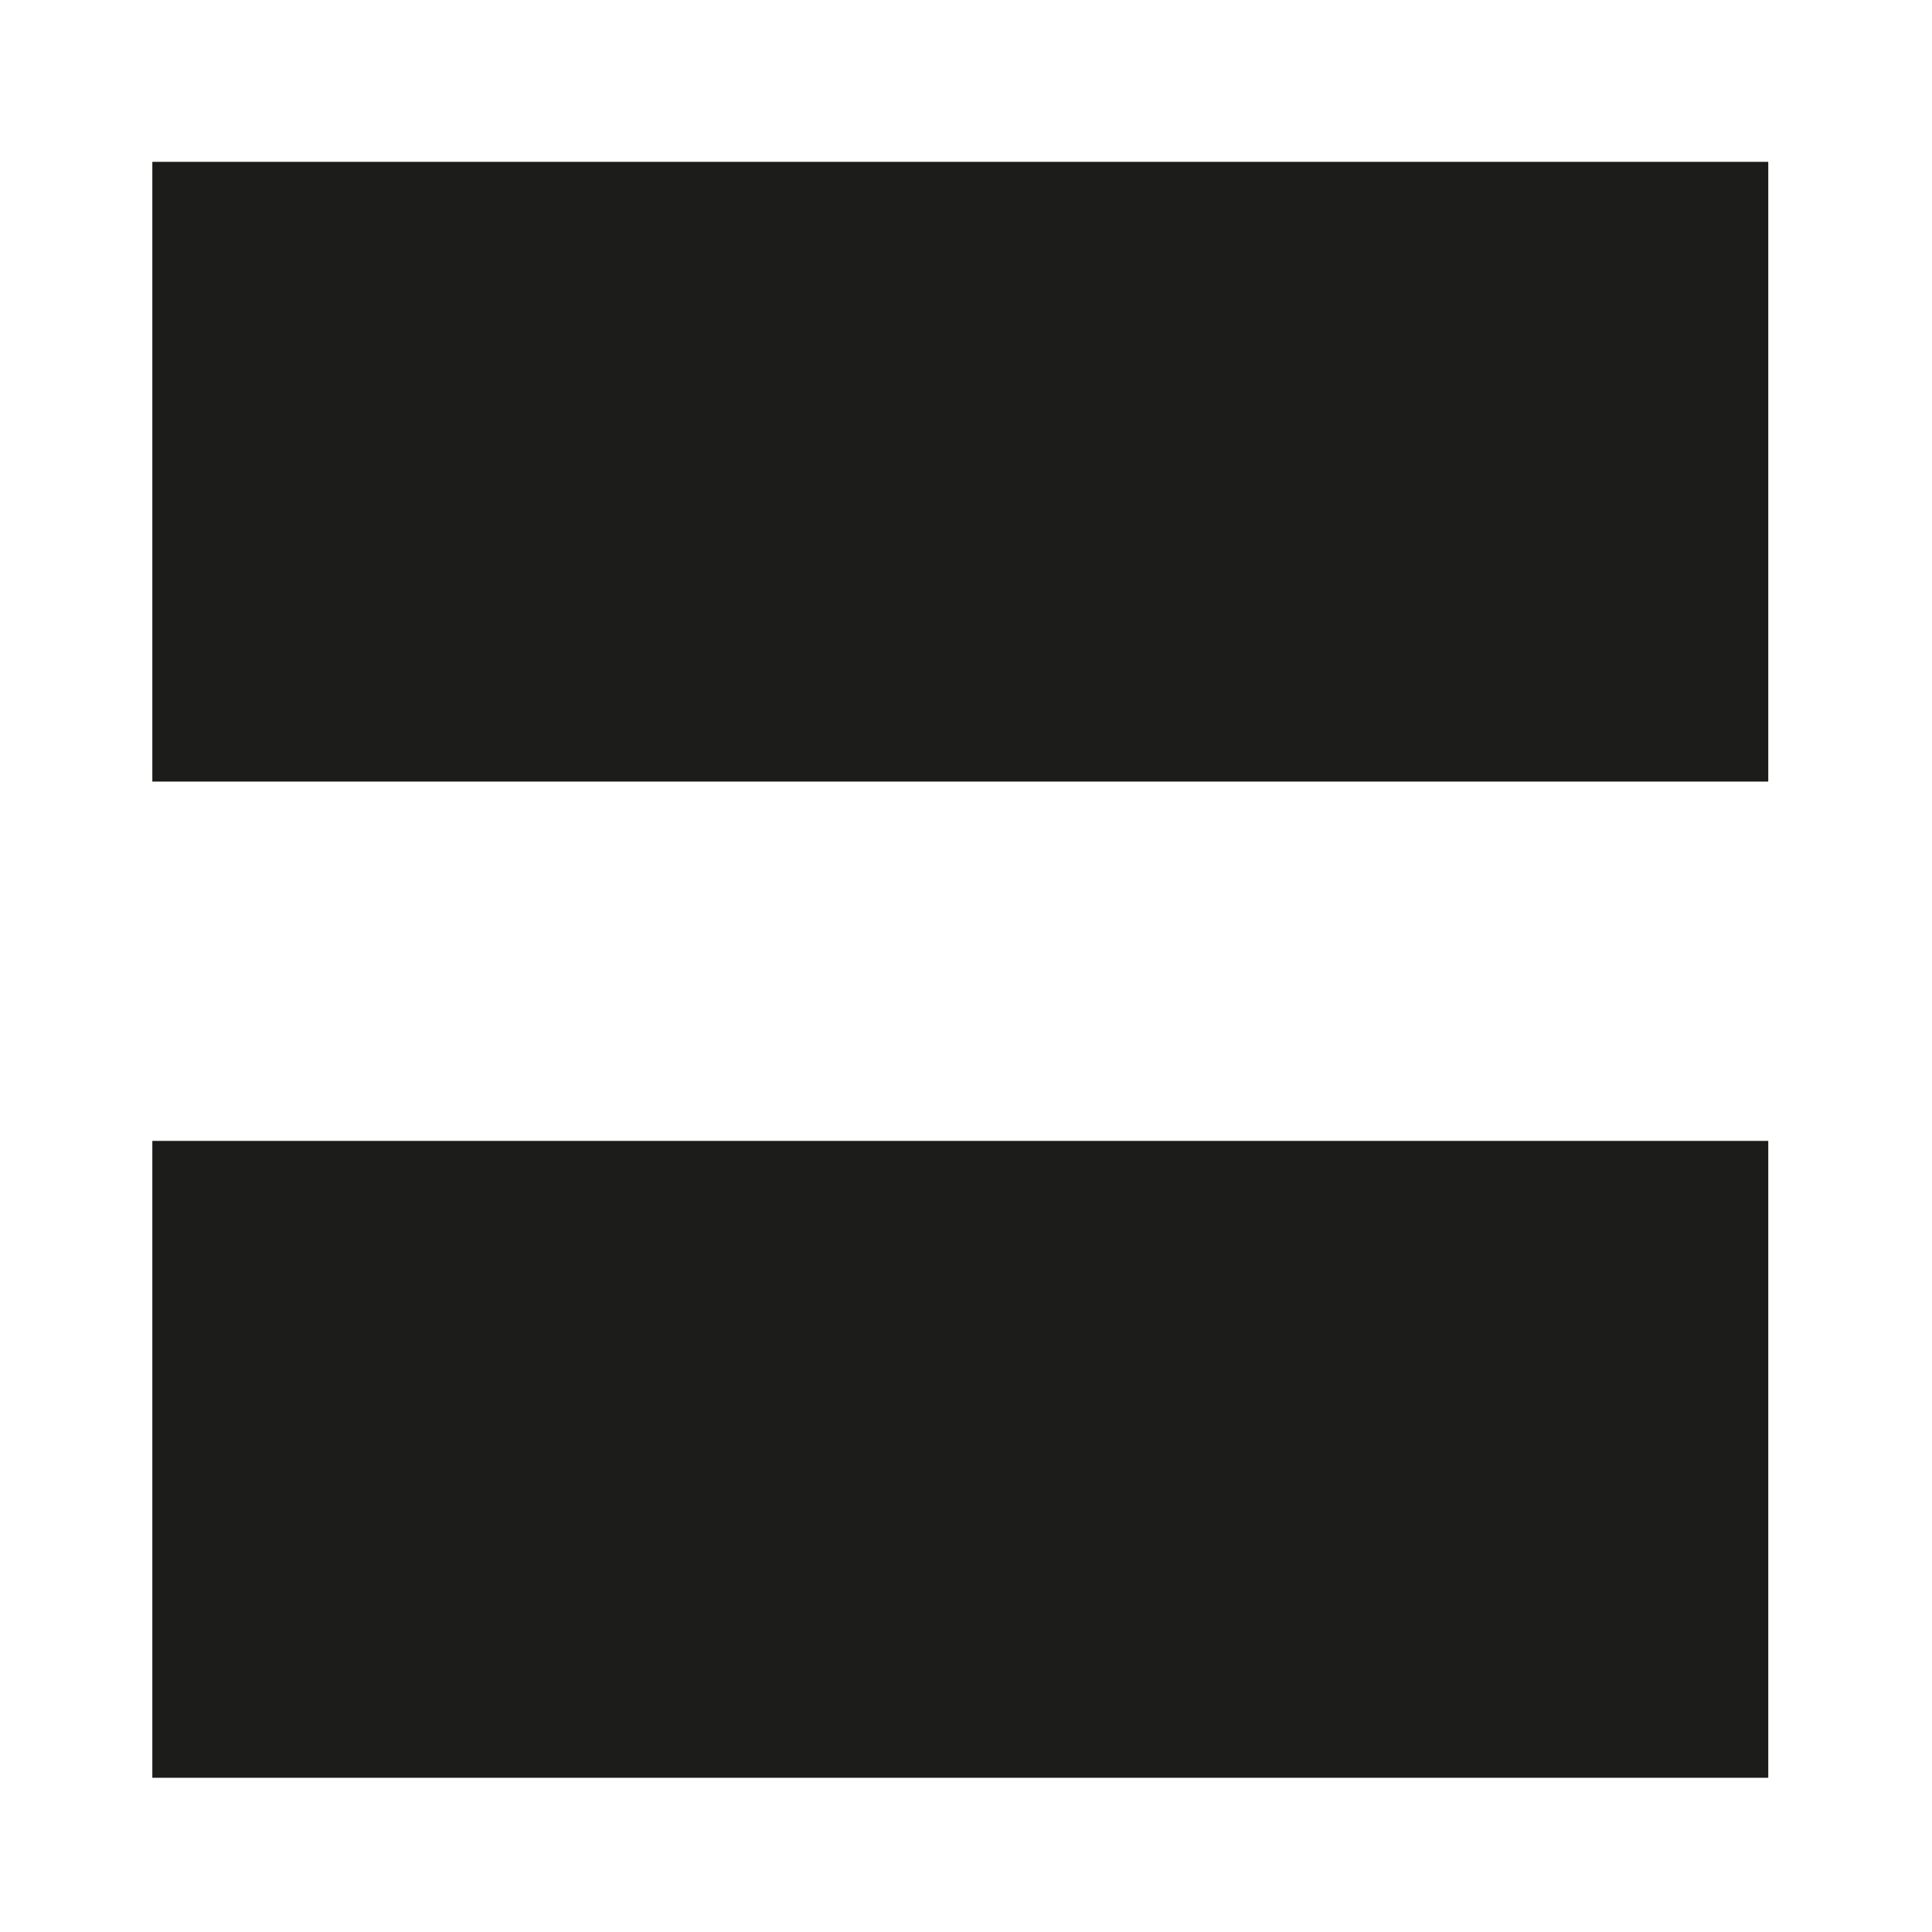
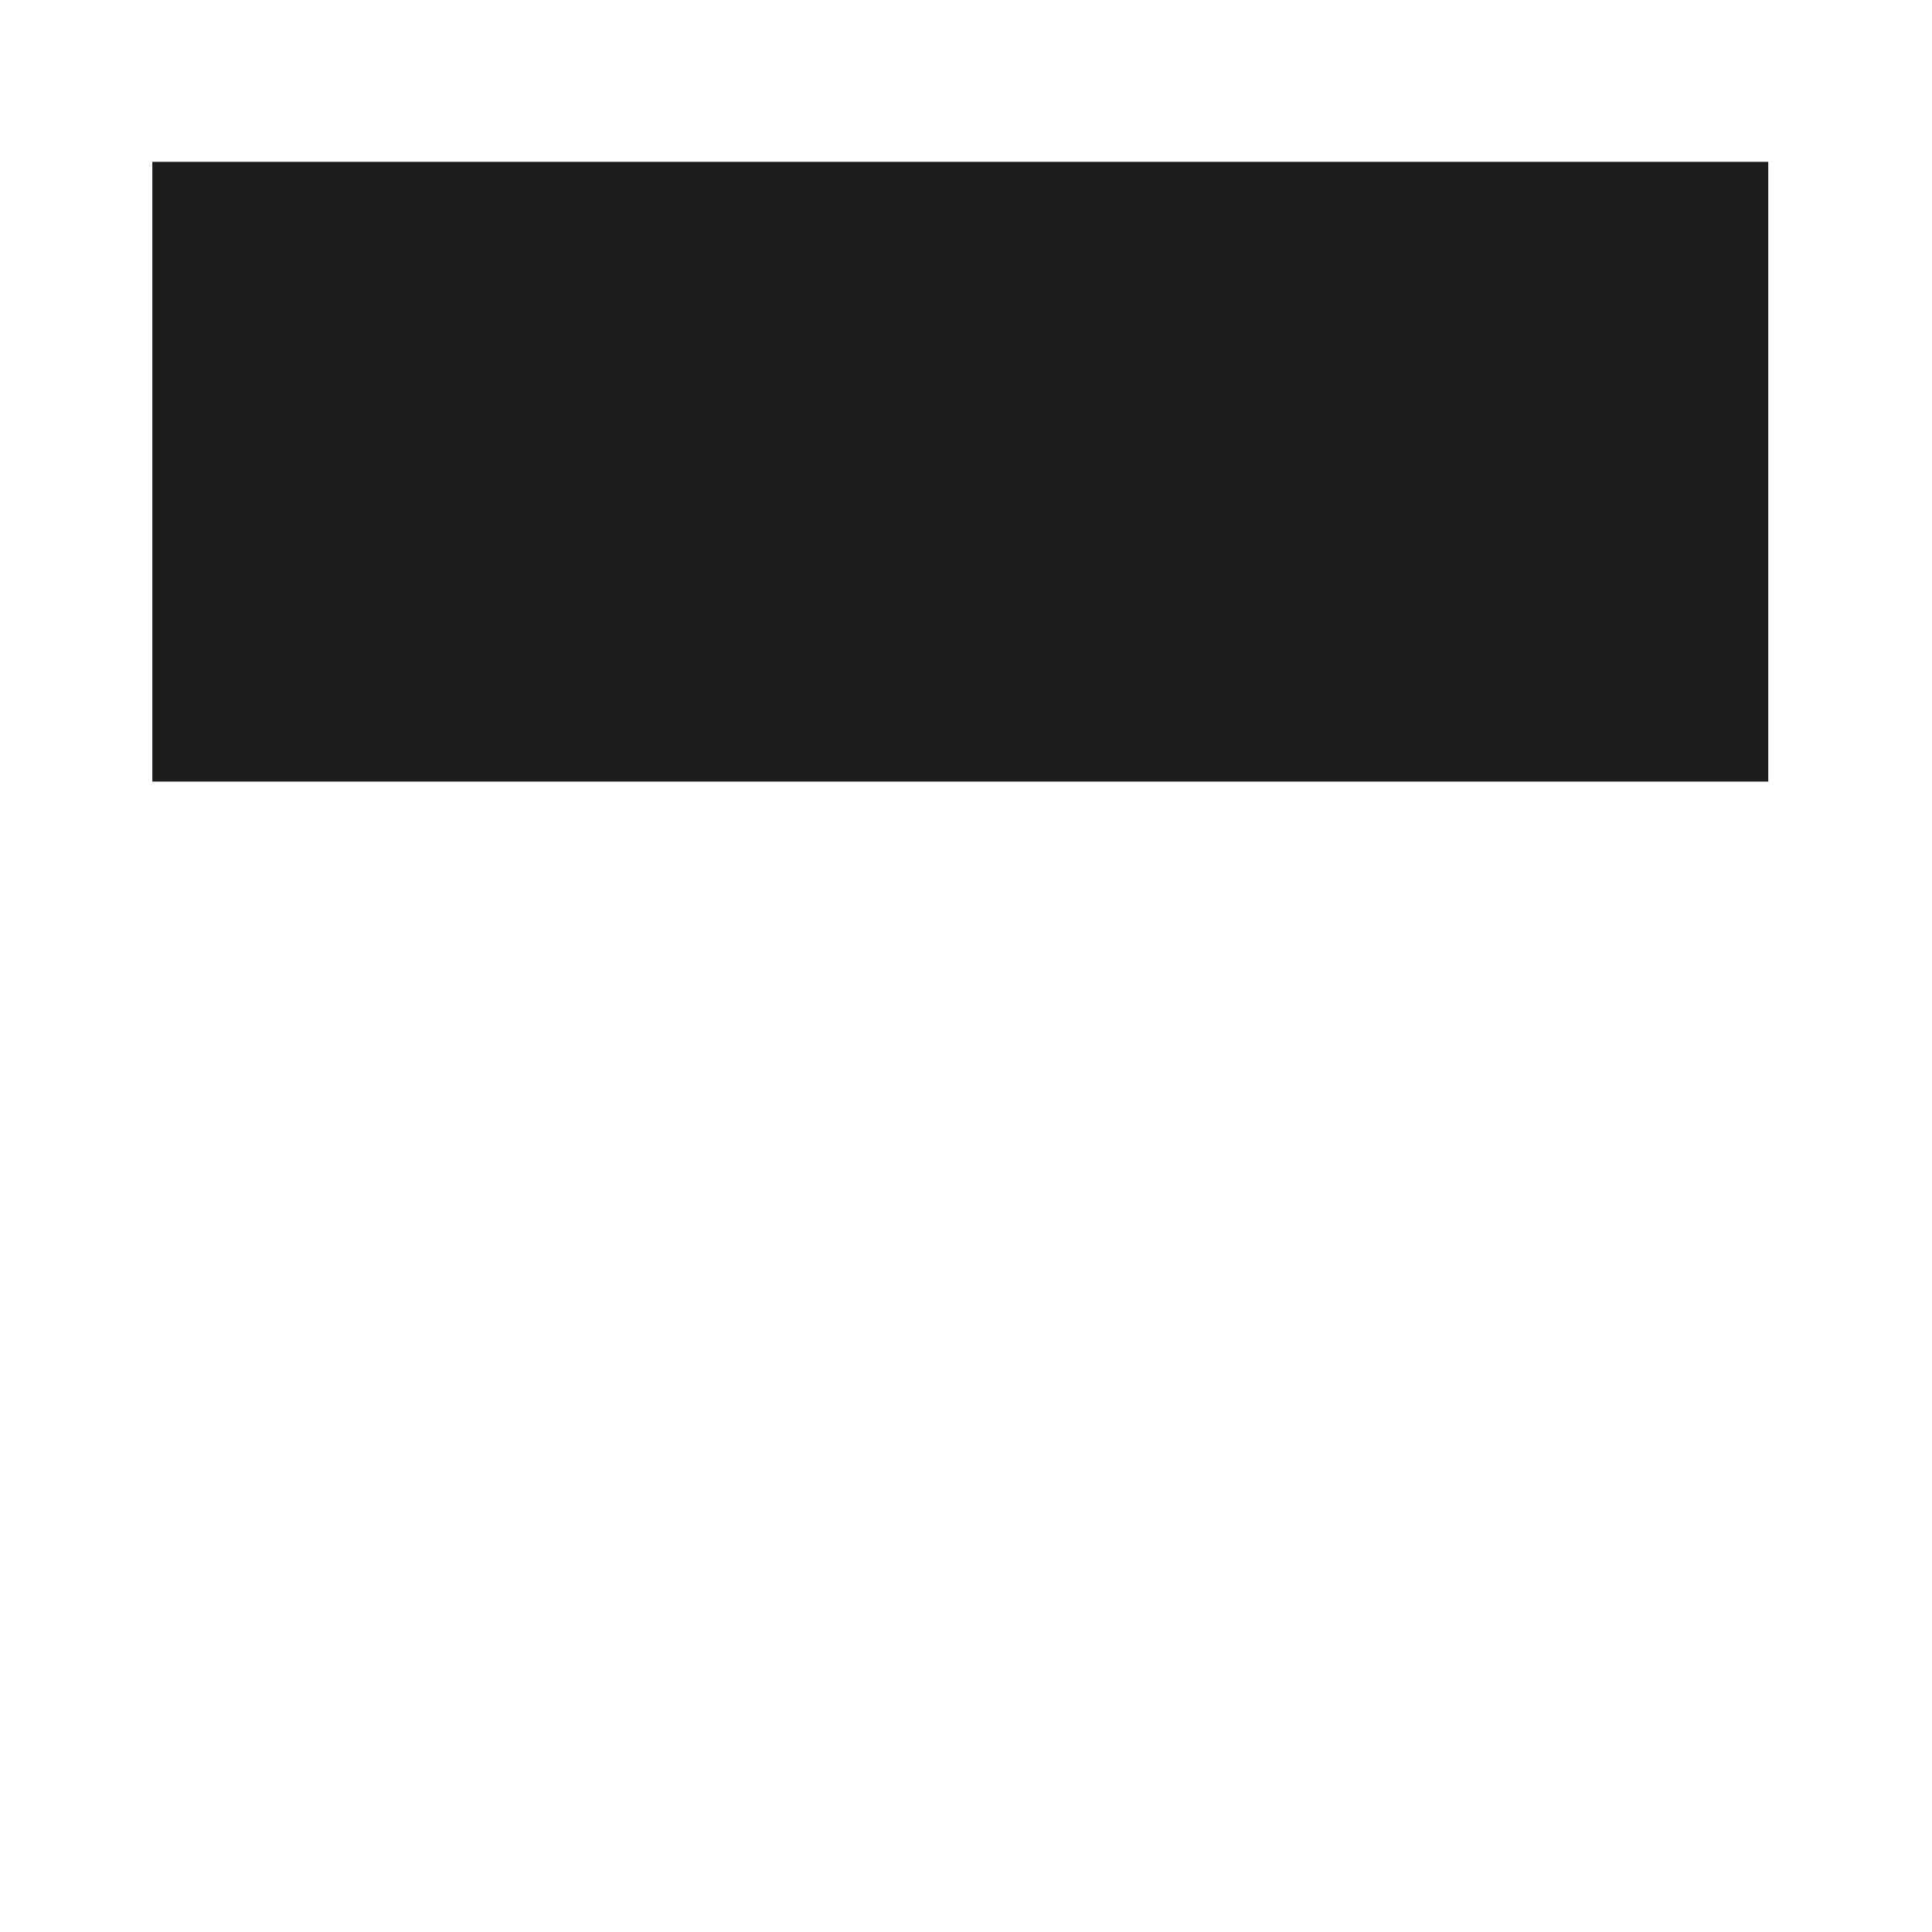
<svg xmlns="http://www.w3.org/2000/svg" width="800px" height="800px" version="1.1" viewBox="144 144 512 512">
  <g fill="#1c1c1a">
    <path d="m184.37 186.89h428.24v164.24h-428.24z" />
-     <path d="m184.37 446.35h428.24v168.78h-428.24z" />
  </g>
</svg>